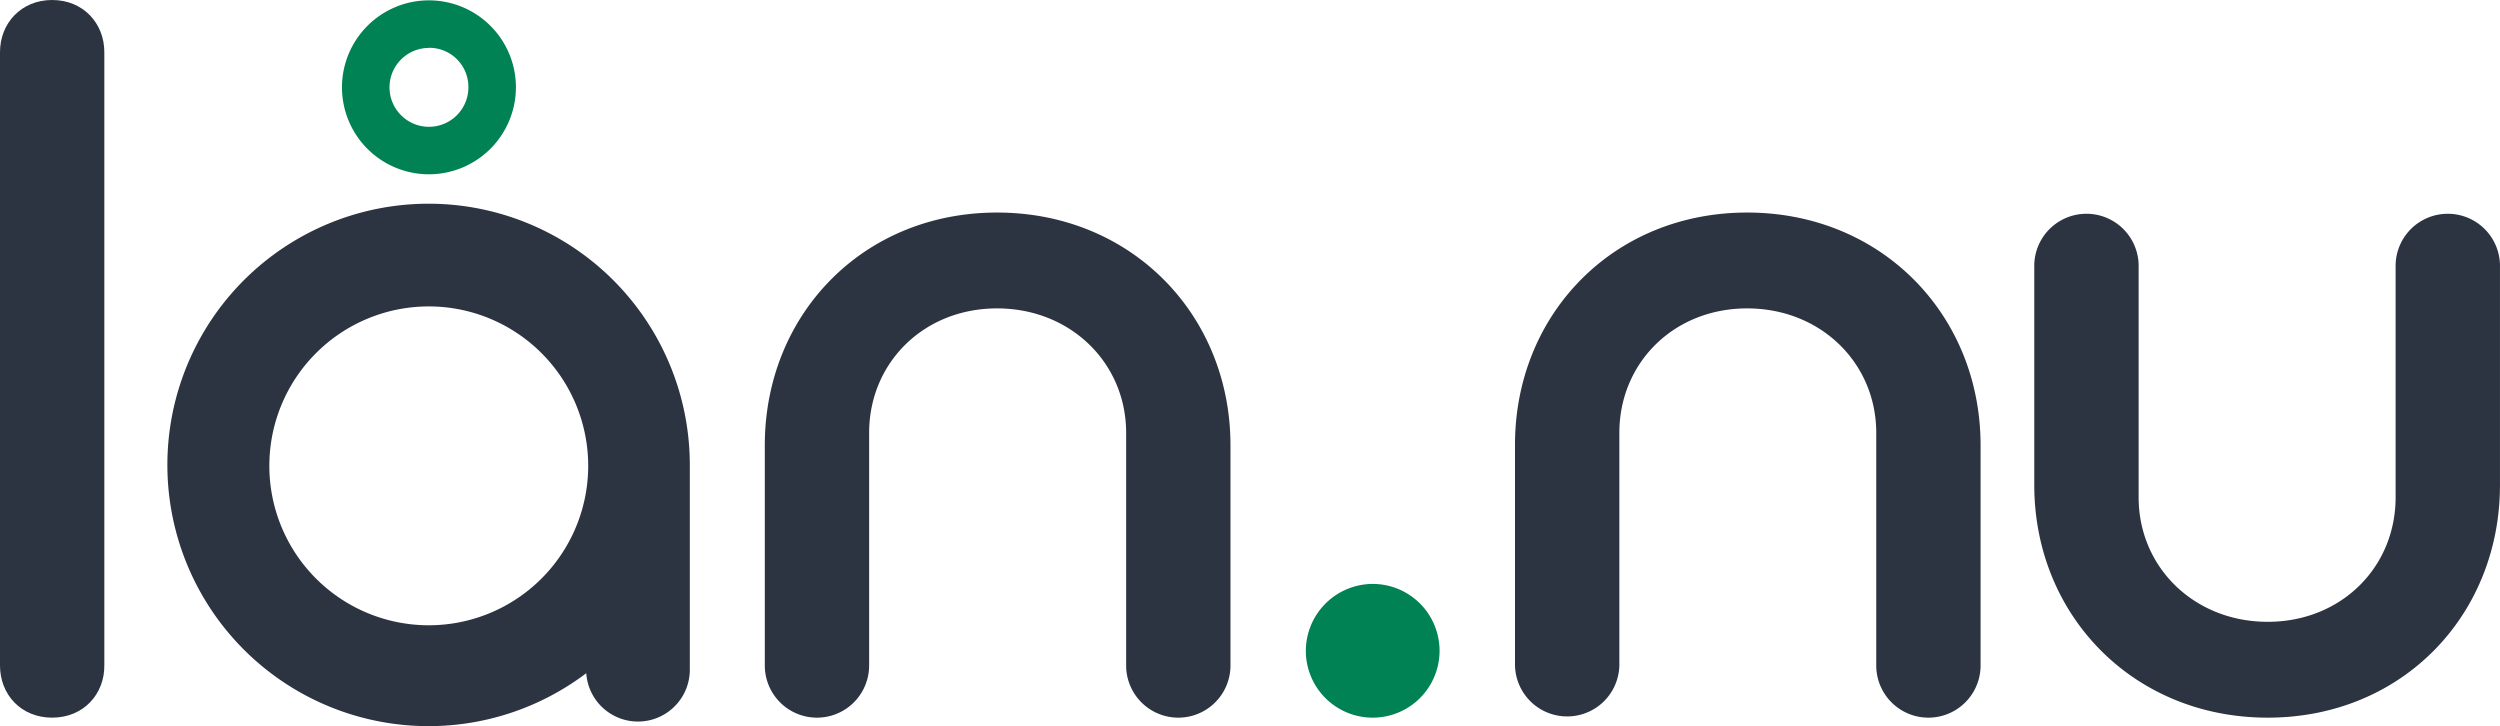
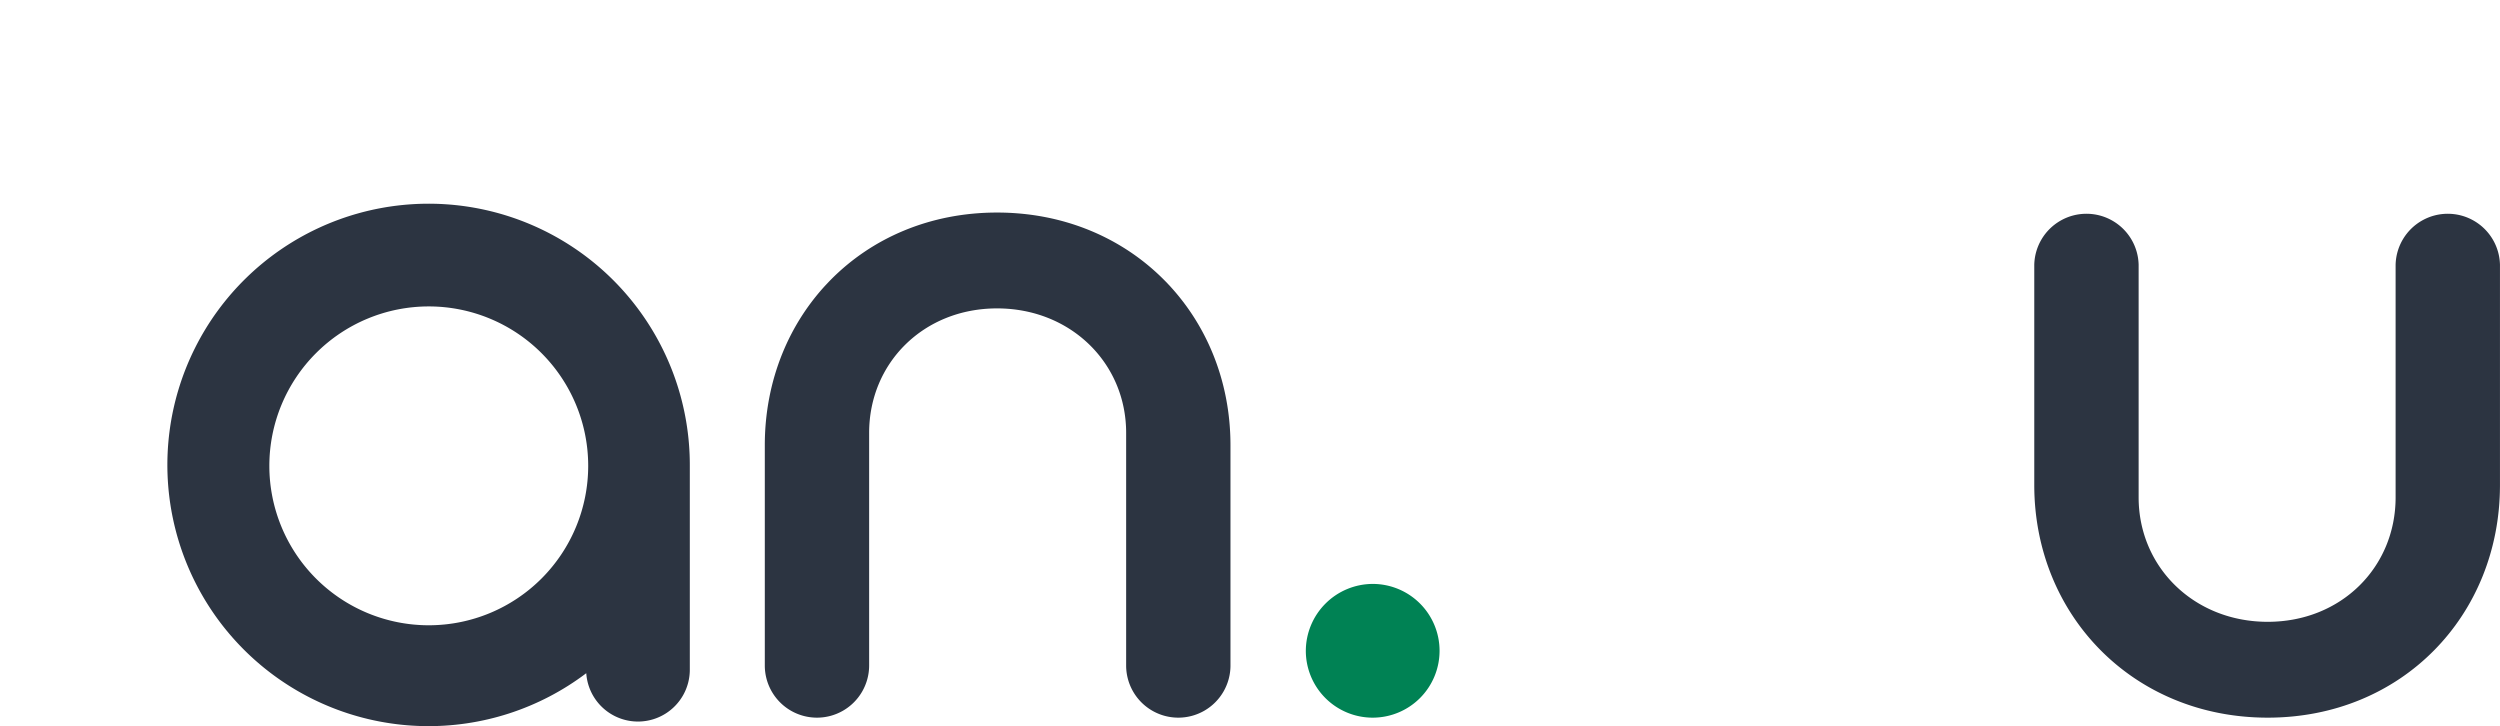
<svg xmlns="http://www.w3.org/2000/svg" id="Layer_1" data-name="Layer 1" width="836.75" height="243.04" viewBox="0 0 836.75 243.04">
  <defs>
    <style>.cls-1{fill:#008254;}.cls-2{fill:#2c3441;}</style>
  </defs>
-   <path class="cls-1" d="M143.58,58.34a29.11,29.11,0,1,1,29.1-29.11A29.16,29.16,0,0,1,143.58,58.34Zm0-42.3a13.2,13.2,0,1,0,13.19,13.19A13.08,13.08,0,0,0,143.58,16Z" />
-   <path class="cls-2" d="M17.46,240.2C7,240.2,0,232.44,0,222.74V17.46C0,7.76,7.11,0,17.46,0S34.92,7.76,34.92,17.46V222.61C35.05,232.31,27.94,240.2,17.46,240.2Z" />
  <path class="cls-2" d="M333.72,71.14c45,0,78.12,34.28,78.12,77.87v73.73a17.46,17.46,0,0,1-34.92,0V144.87c0-23.41-18.63-41.65-43.2-41.65s-42.82,18.24-42.82,41.65v77.87a17.46,17.46,0,1,1-34.92,0V149C256,105.42,288.7,71.14,333.72,71.14Z" />
  <path class="cls-1" d="M459.44,195.44a22.38,22.38,0,1,1-22.38,22.38A22.47,22.47,0,0,1,459.44,195.44Z" />
-   <path class="cls-2" d="M584.78,71.14c45,0,78.12,34.28,78.12,77.87v73.73a17.46,17.46,0,1,1-34.92,0V144.87c0-23.41-18.62-41.65-43.2-41.65S542,121.46,542,144.87v77.87a17.47,17.47,0,0,1-34.93,0V149C507,105.42,539.77,71.14,584.78,71.14Z" />
  <path class="cls-2" d="M230.88,155.86a87.43,87.43,0,1,0-34.66,69.46A17.35,17.35,0,0,0,230.88,224V155.86Zm-87.3,53.42a53.36,53.36,0,1,1,53.29-53.42A53.38,53.38,0,0,1,143.58,209.28Z" />
  <path class="cls-2" d="M759,240.2c-45,0-78.13-34.28-78.13-77.87V88.6a17.47,17.47,0,0,1,34.93,0v77.87c0,23.41,18.62,41.65,43.2,41.65s42.81-18.24,42.81-41.65V88.6a17.47,17.47,0,0,1,34.93,0v73.73C836.75,205.92,804,240.2,759,240.2Z" />
</svg>